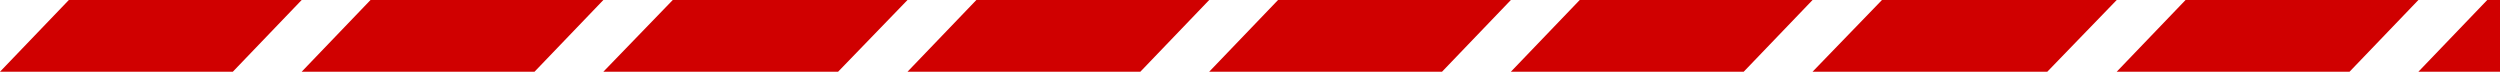
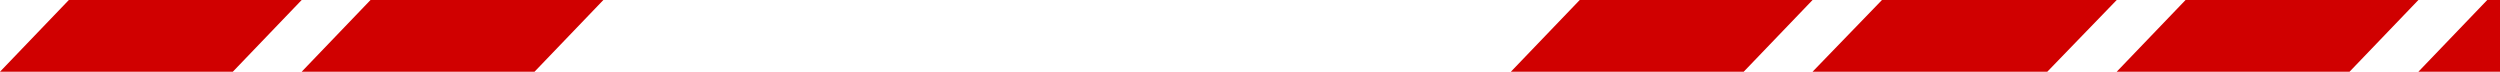
<svg xmlns="http://www.w3.org/2000/svg" width="1011" height="29" viewBox="0 0 1011 29" fill="none">
  <path d="M27.841 0H122L94.159 29H0L27.841 0Z" fill="#D00000" />
  <path d="M149.841 0H244L216.159 29H122L149.841 0Z" fill="#D00000" />
-   <path d="M394.841 0H489L461.159 29H367L394.841 0Z" fill="#D00000" />
  <path d="M638.841 0H733L705.159 29H611L638.841 0Z" fill="#D00000" />
  <path d="M883.841 0H978L950.159 29H856L883.841 0Z" fill="#D00000" />
-   <path d="M272.07 0H367L338.93 29H244L272.07 0Z" fill="#D00000" />
-   <path d="M516.841 0H611L583.159 29H489L516.841 0Z" fill="#D00000" />
  <path d="M761.07 0H856L827.93 29H733L761.07 0Z" fill="#D00000" />
  <path d="M1005.84 0H1100L1072.16 29H978L1005.84 0Z" fill="#D00000" />
</svg>